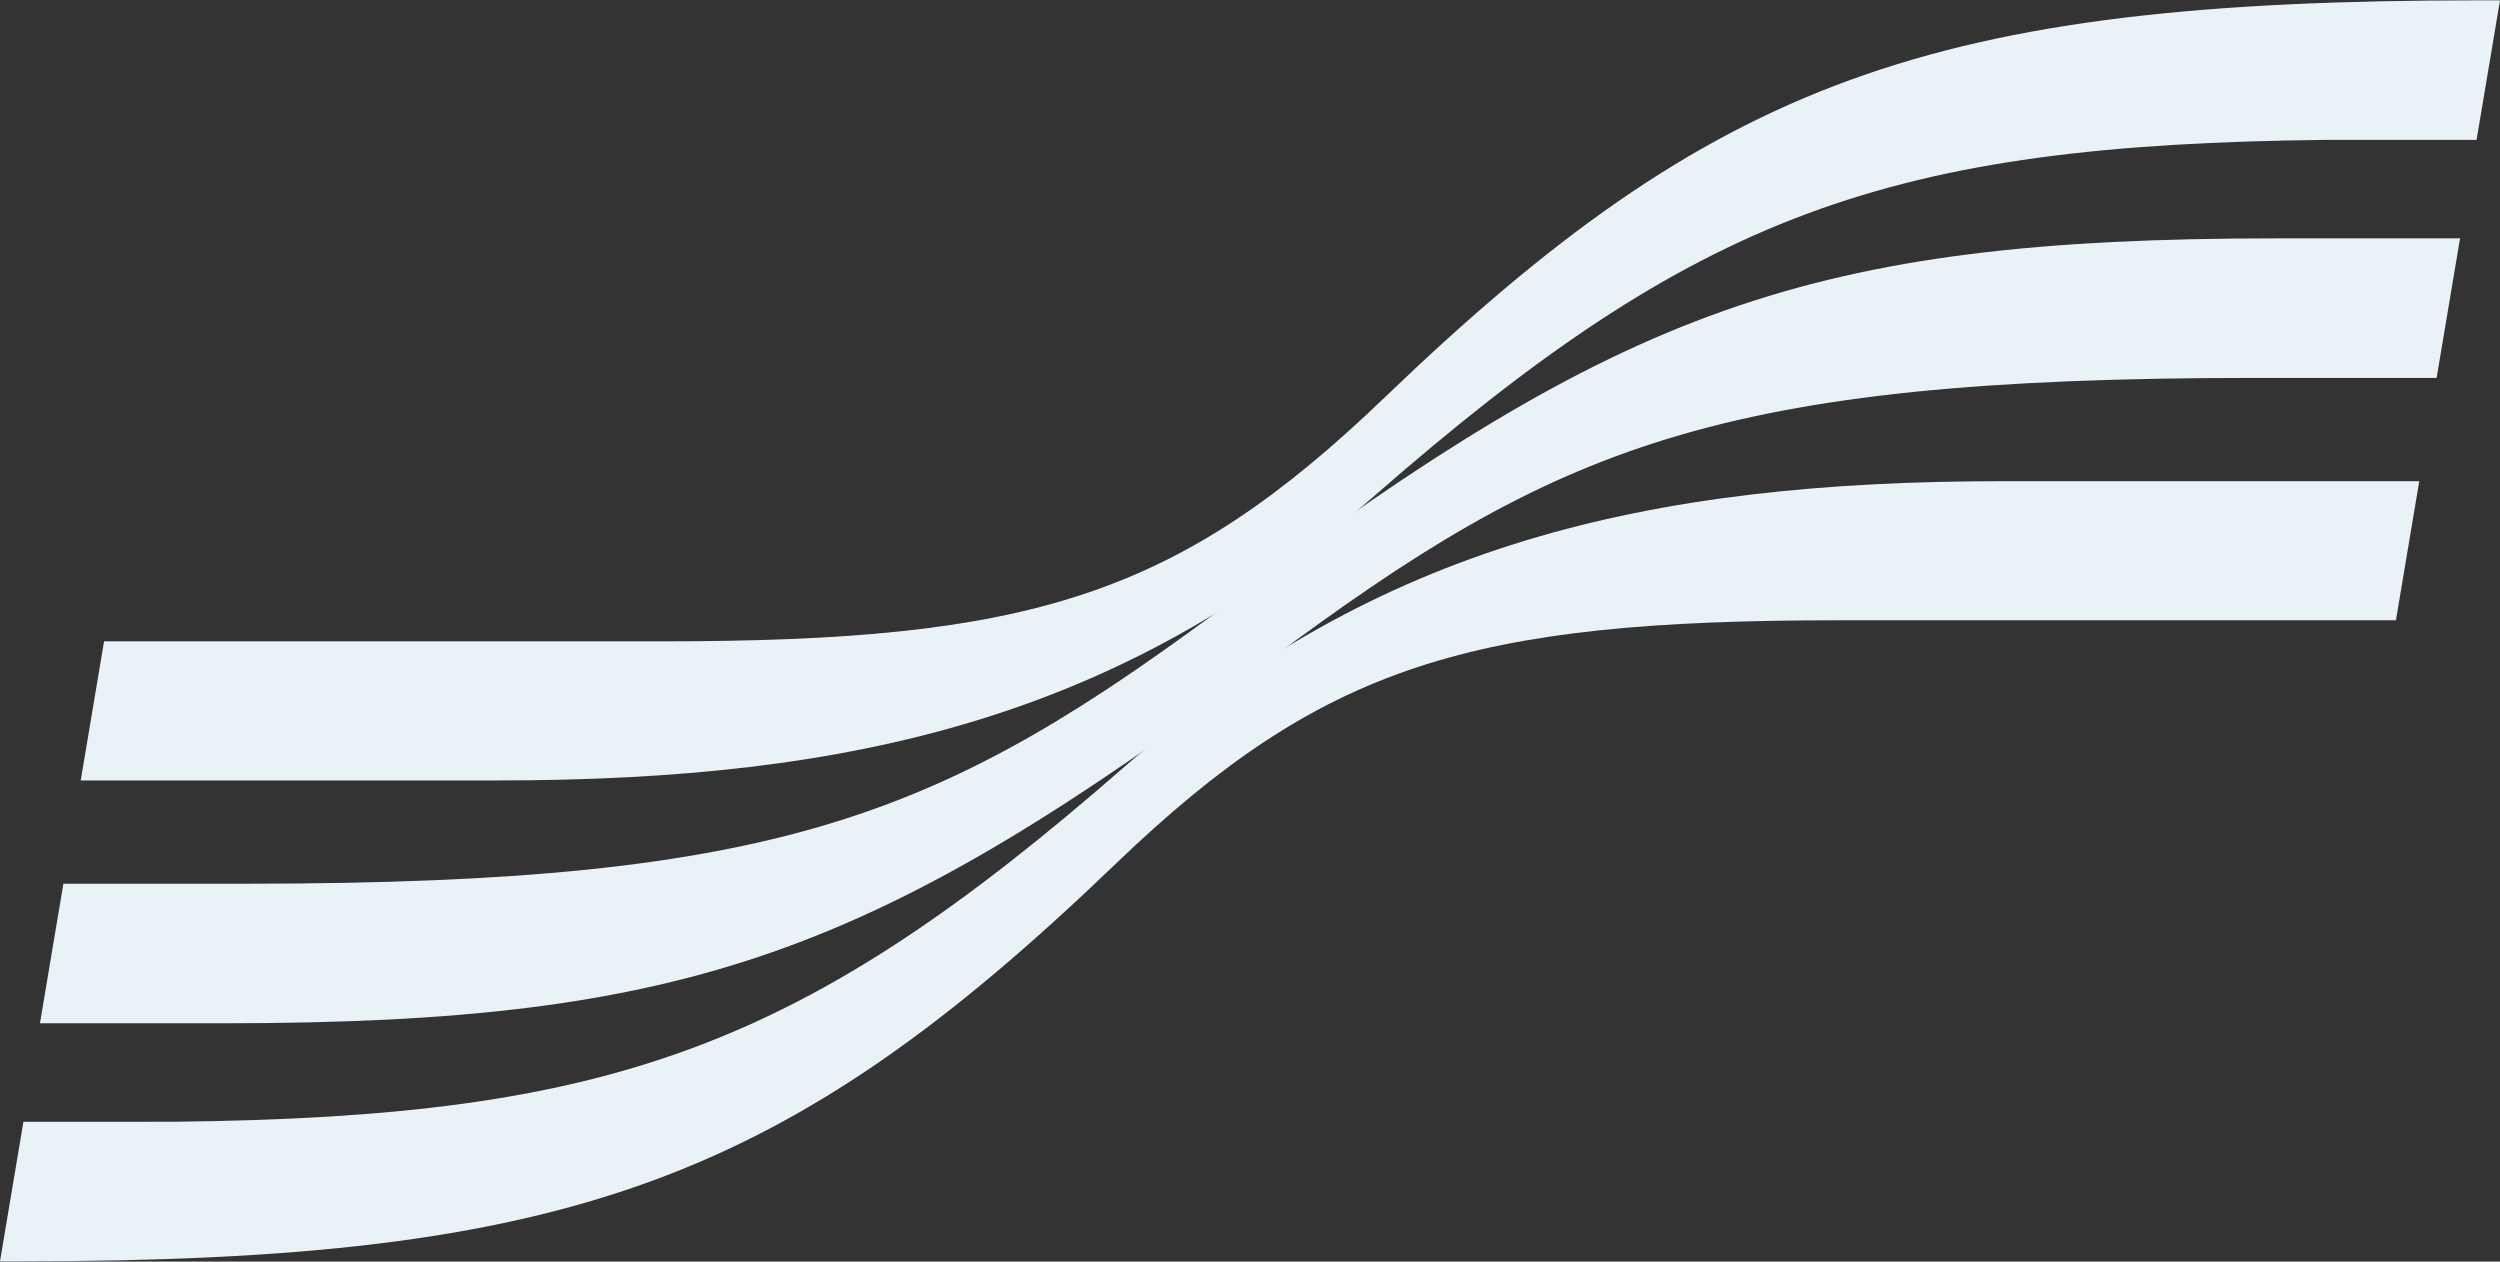
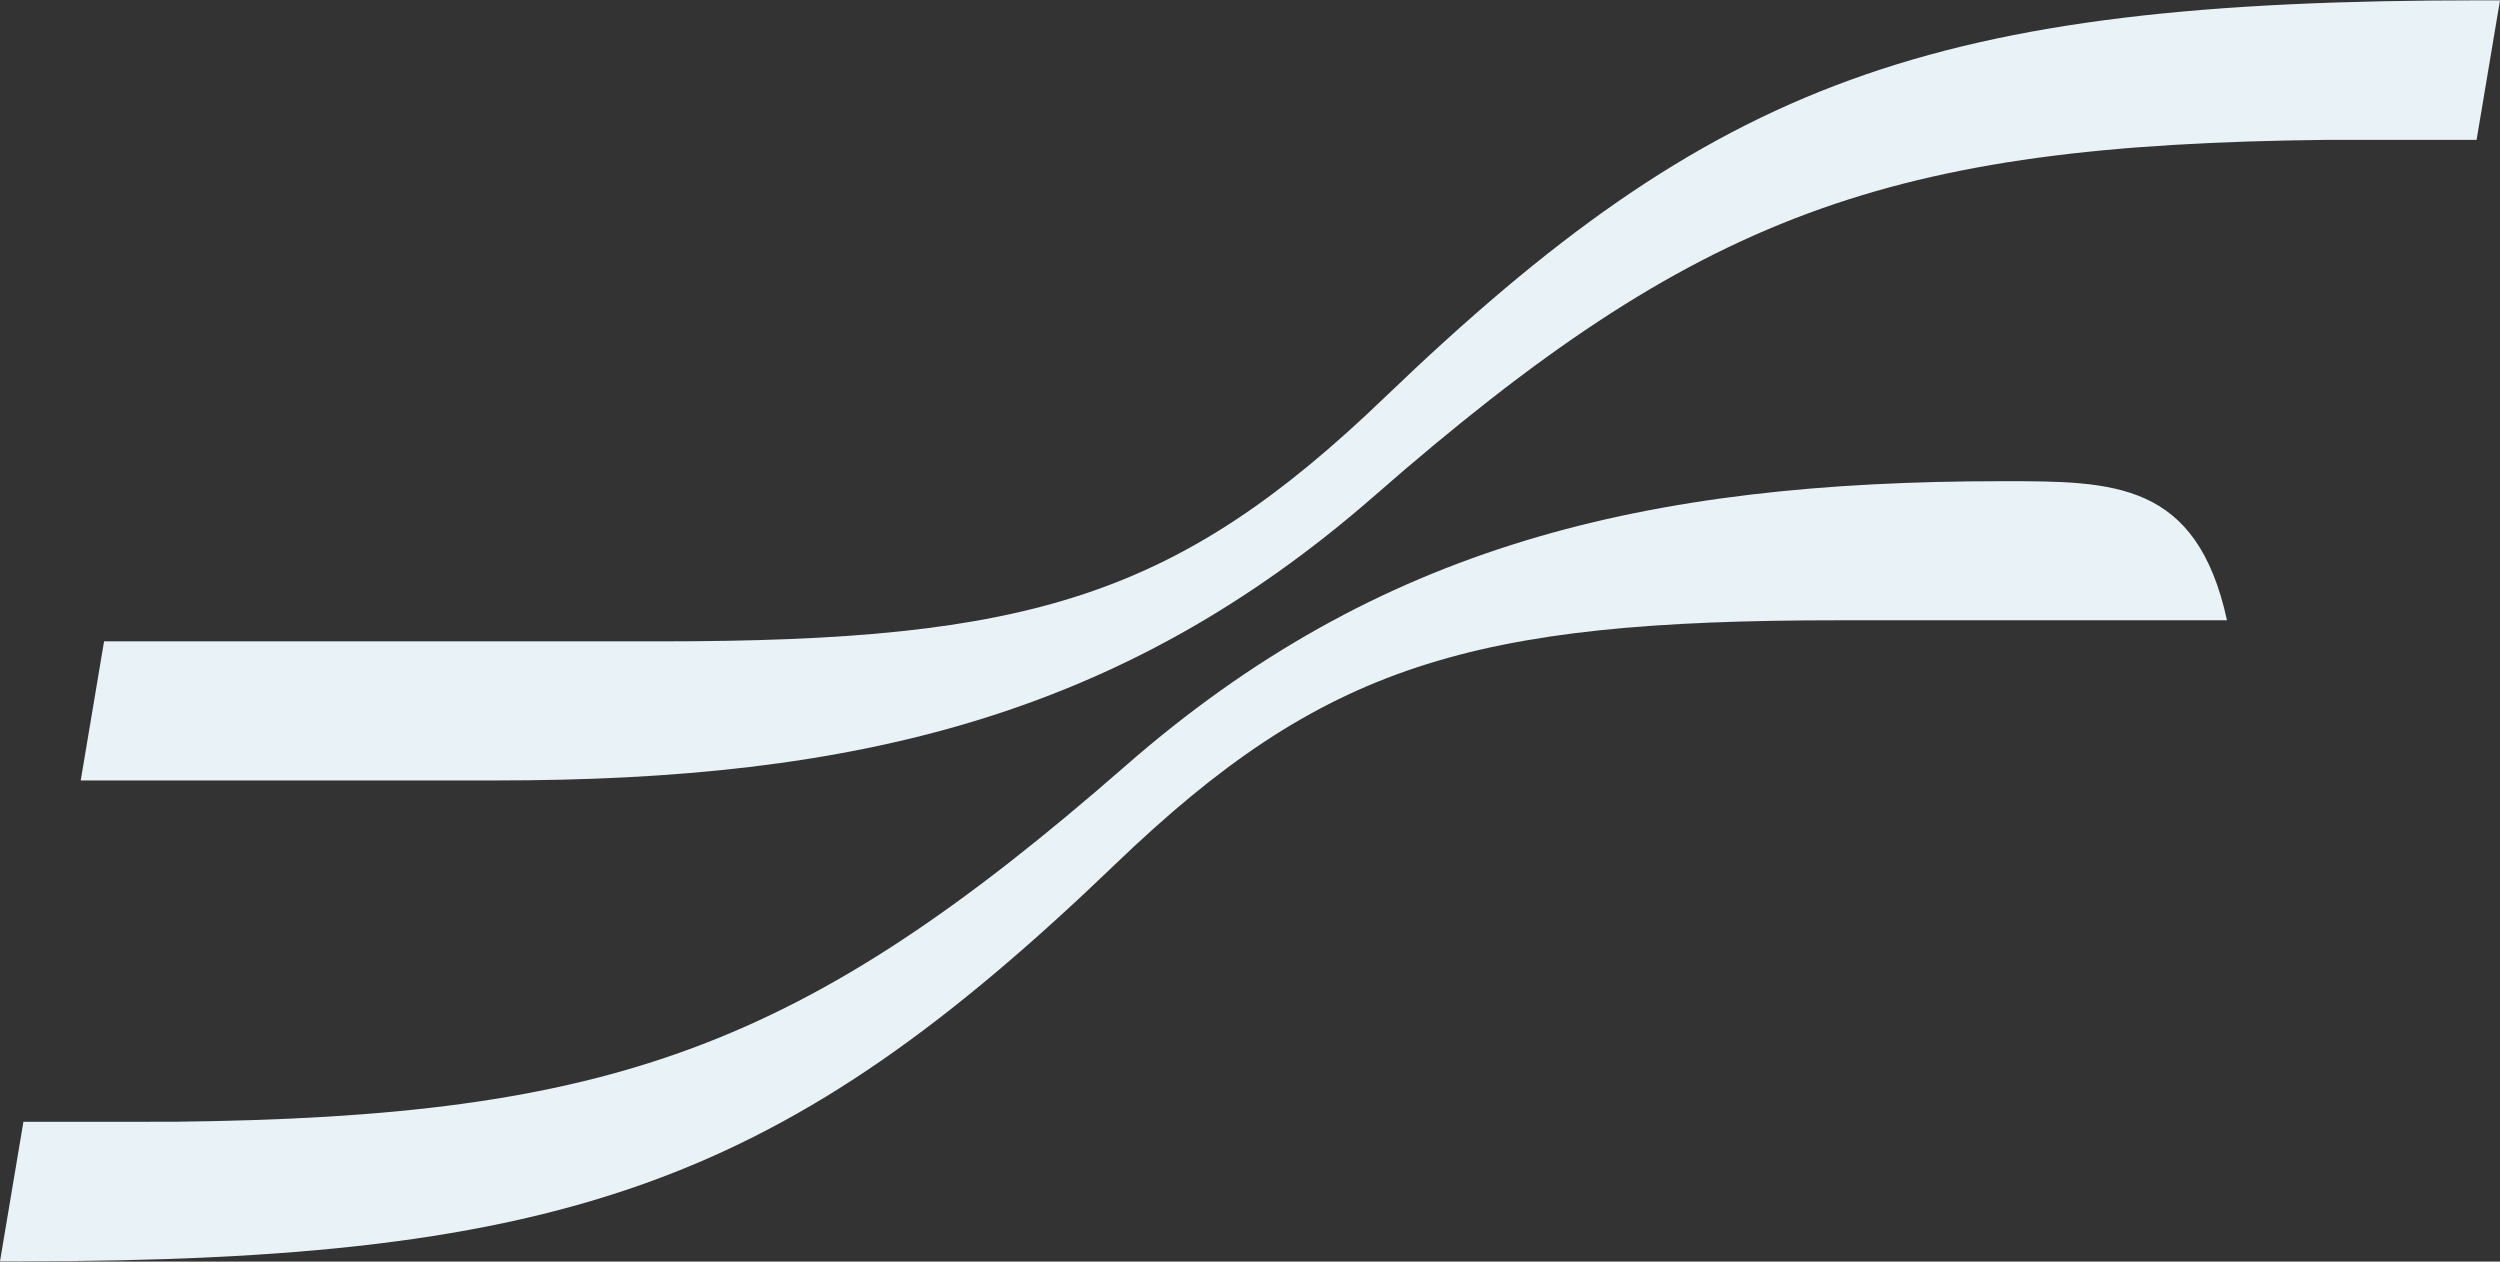
<svg xmlns="http://www.w3.org/2000/svg" version="1.1" id="レイヤー_1" x="0px" y="0px" width="1375.2px" height="694px" viewBox="0 0 1375.2 694" style="enable-background:new 0 0 1375.2 694;" xml:space="preserve">
  <rect x="0" y="0" width="1375.2" height="694" fill="#333333" stroke="none" />
  <style type="text/css">
	.st0{fill:#E9F2F7;}
</style>
  <g>
-     <path class="st0" d="M1252.428,131.115c-258.715,0-360.015,39.522-575.102,199.598   c-158.167,117.714-245.559,155.406-542.37,155.406c-1.586,0-18.621,0-100.089,0l-12.886,76.766c82.087,0,99.277,0,100.79,0   c258.714,0,360.014-39.523,575.102-199.6C856.04,245.573,943.433,207.88,1240.243,207.88c1.396,0,17.503,0,100.09,0l12.886-76.765   C1270.018,131.115,1253.761,131.115,1252.428,131.115z" />
    <path class="st0" d="M273.37,429.308c197.009,0,343.911-35.263,482.752-156.623C933.934,117.262,1038.727,79.563,1279.56,76.941   c0.993-0.01,6.243-0.015,82.756-0.017l12.883-76.747c-5.635,0-9.091,0-11.092,0c-0.016,0-0.036,0-0.052,0   c-302.007,0-420.871,44.09-602.262,218.349C647.404,328.419,566.544,352.794,363.746,352.794c-59.529,0-158.985,0-212.838,0   c-1.267,0-16.689,0-93.661,0l-12.844,76.514c76.582,0,91.786,0,92.916,0C166.885,429.308,212.527,429.308,273.37,429.308z" />
-     <path class="st0" d="M1101.831,264.692c-197.009,0-343.911,35.263-482.752,156.623C441.266,576.738,336.474,614.438,95.641,617.059   c-1.006,0.01-6.345,0.015-82.756,0.017L0.001,693.823c5.574,0,9.039,0,11.092,0c0.019,0,0.033,0,0.052,0   c302.007,0,420.872-44.09,602.262-218.349c114.389-109.893,195.248-134.268,398.046-134.268c59.529,0,155.838,0,212.838,0   c12.671,0,64.016,0,93.66,0l12.844-76.514c-40.365,0-55.182,0-92.915,0C1208.316,264.692,1162.673,264.692,1101.831,264.692z" />
+     <path class="st0" d="M1101.831,264.692c-197.009,0-343.911,35.263-482.752,156.623C441.266,576.738,336.474,614.438,95.641,617.059   c-1.006,0.01-6.345,0.015-82.756,0.017L0.001,693.823c5.574,0,9.039,0,11.092,0c0.019,0,0.033,0,0.052,0   c302.007,0,420.872-44.09,602.262-218.349c114.389-109.893,195.248-134.268,398.046-134.268c59.529,0,155.838,0,212.838,0   c12.671,0,64.016,0,93.66,0c-40.365,0-55.182,0-92.915,0C1208.316,264.692,1162.673,264.692,1101.831,264.692z" />
  </g>
</svg>